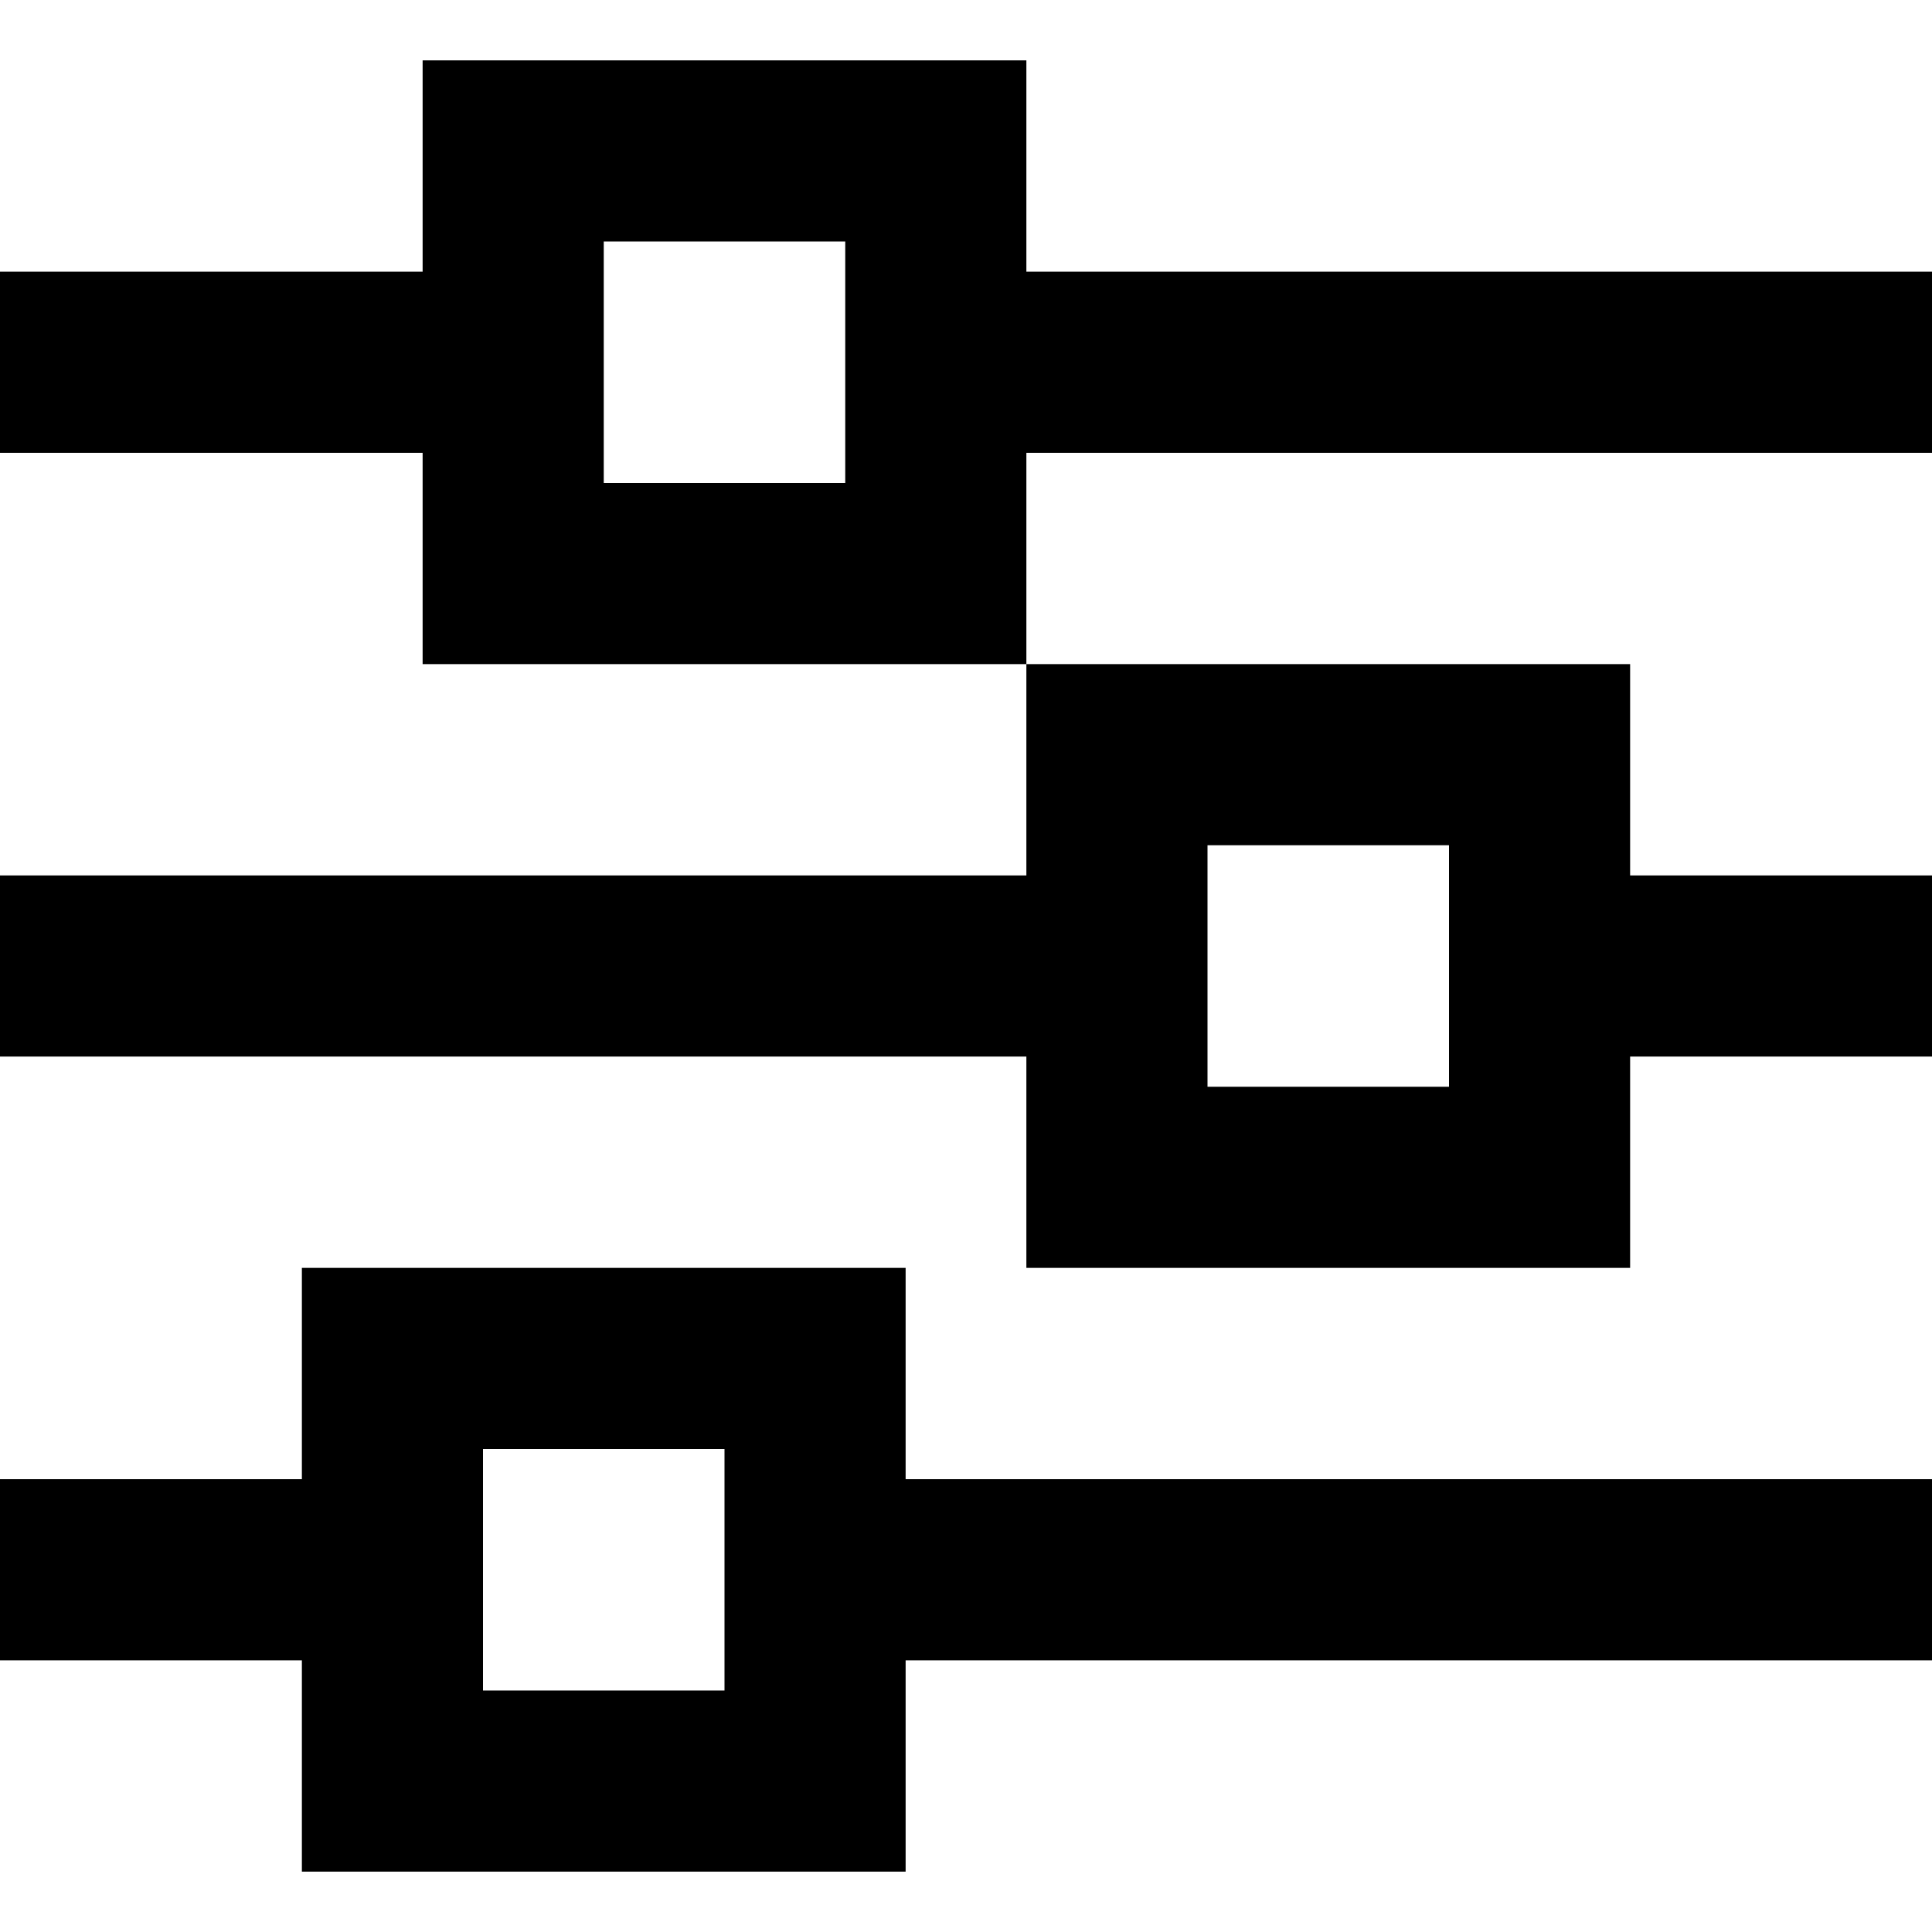
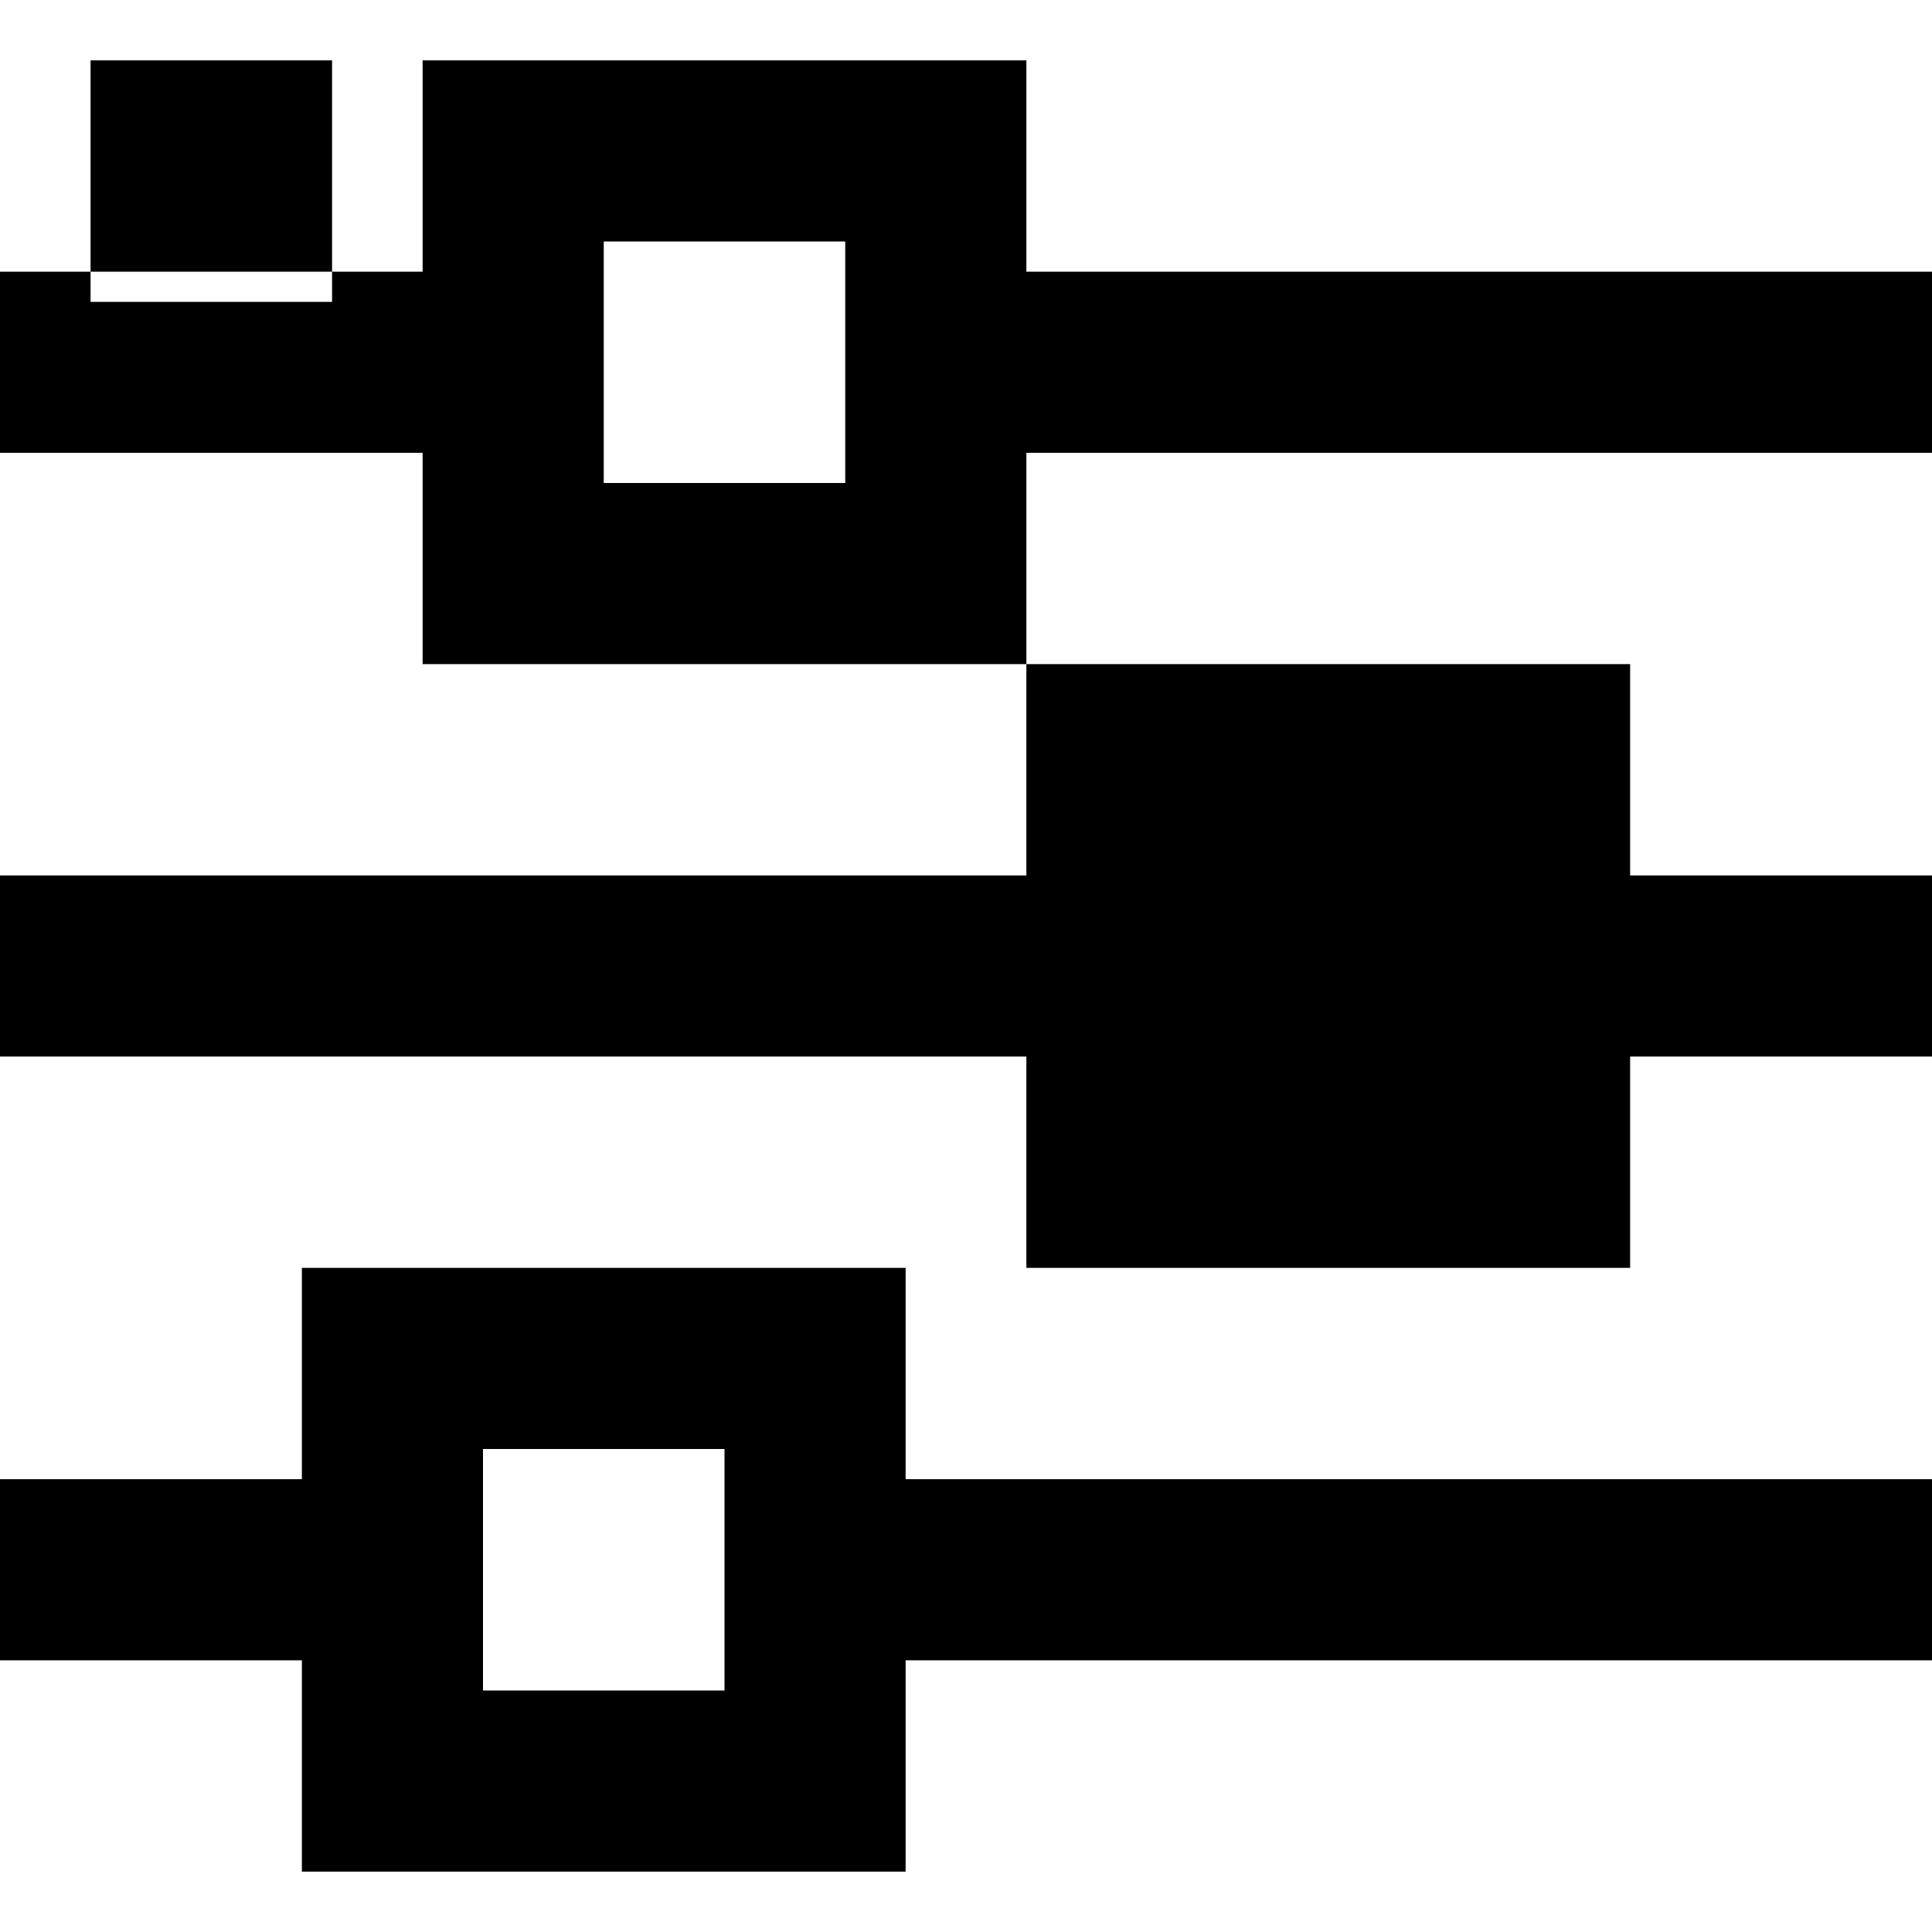
<svg xmlns="http://www.w3.org/2000/svg" viewBox="0 0 512 512">
-   <path fill="currentColor" d="M24 72l-24 0 0 48 112 0 0 56 160 0 0 56-272 0 0 48 272 0 0 56 160 0 0-56 80 0 0-48-80 0 0-56-160 0 0-56 240 0 0-48-240 0 0-56-160 0 0 56-88 0zM320 280l0-56 64 0 0 64-64 0 0-8zM160 120l0-56 64 0 0 64-64 0 0-8zM24 392l-24 0 0 48 80 0 0 56 160 0 0-56 272 0 0-48-272 0 0-56-160 0 0 56-56 0zm104 48l0-56 64 0 0 64-64 0 0-8z" />
+   <path fill="currentColor" d="M24 72l-24 0 0 48 112 0 0 56 160 0 0 56-272 0 0 48 272 0 0 56 160 0 0-56 80 0 0-48-80 0 0-56-160 0 0-56 240 0 0-48-240 0 0-56-160 0 0 56-88 0zl0-56 64 0 0 64-64 0 0-8zM160 120l0-56 64 0 0 64-64 0 0-8zM24 392l-24 0 0 48 80 0 0 56 160 0 0-56 272 0 0-48-272 0 0-56-160 0 0 56-56 0zm104 48l0-56 64 0 0 64-64 0 0-8z" />
</svg>